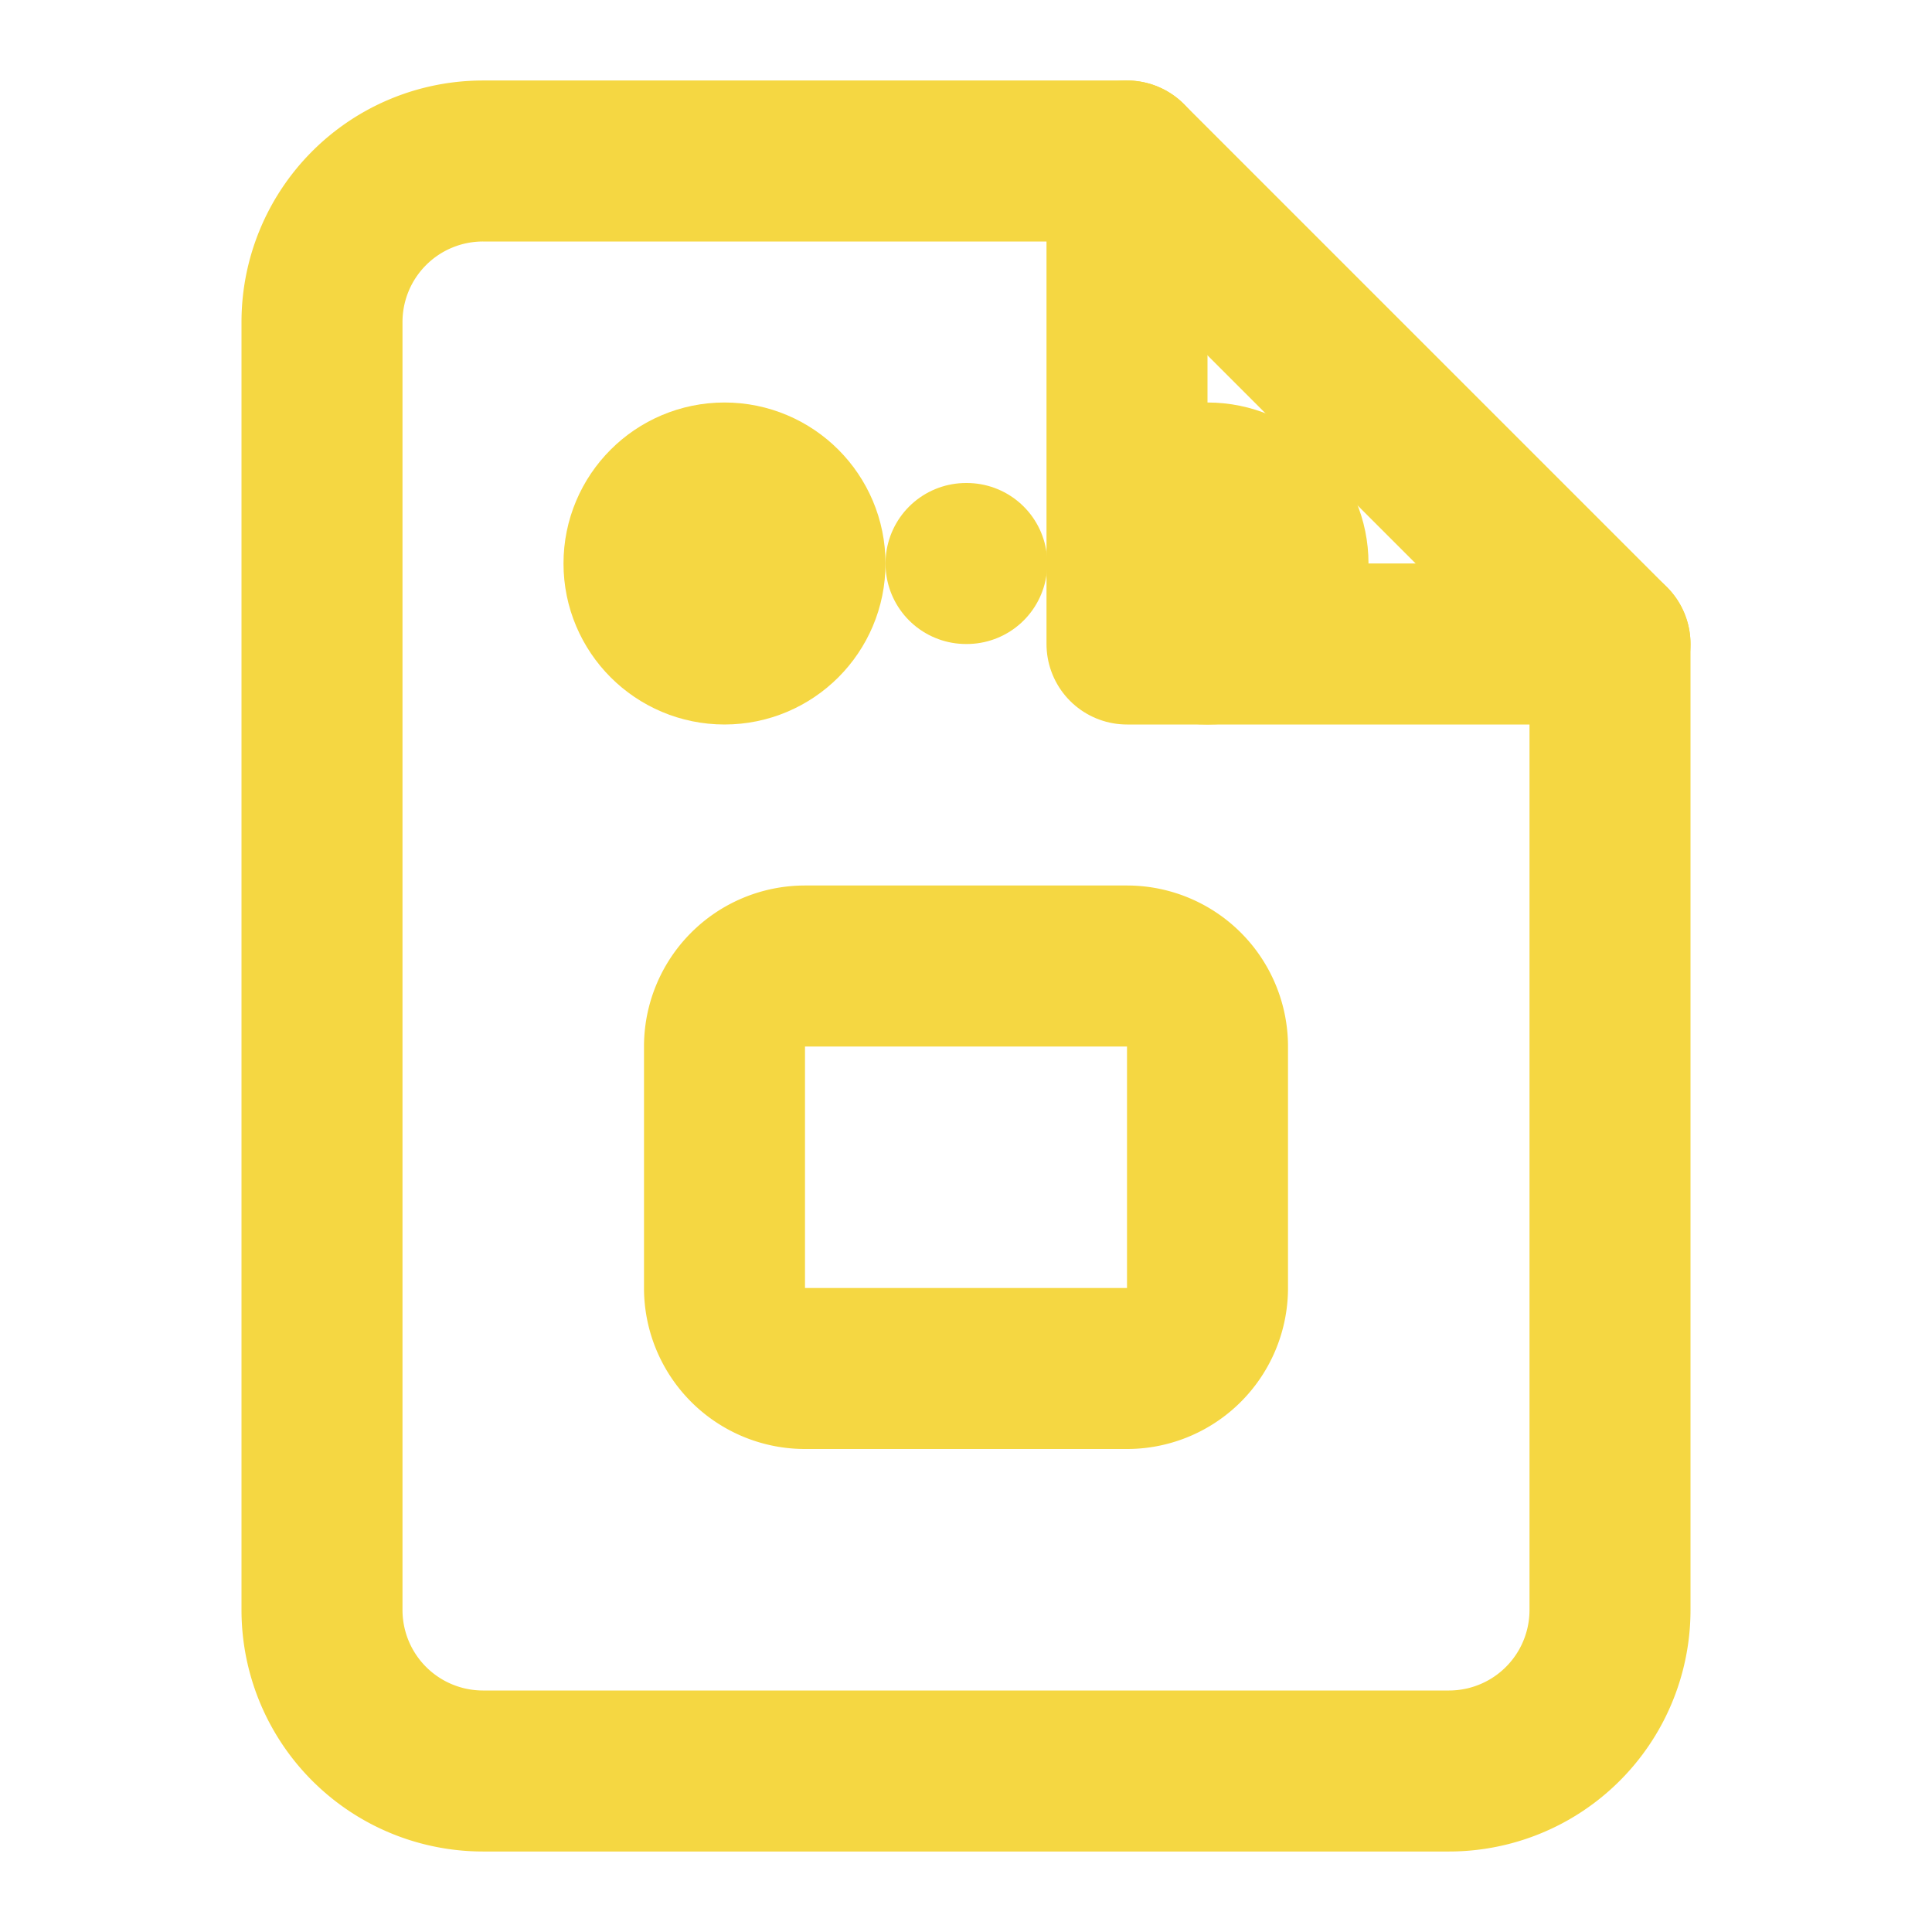
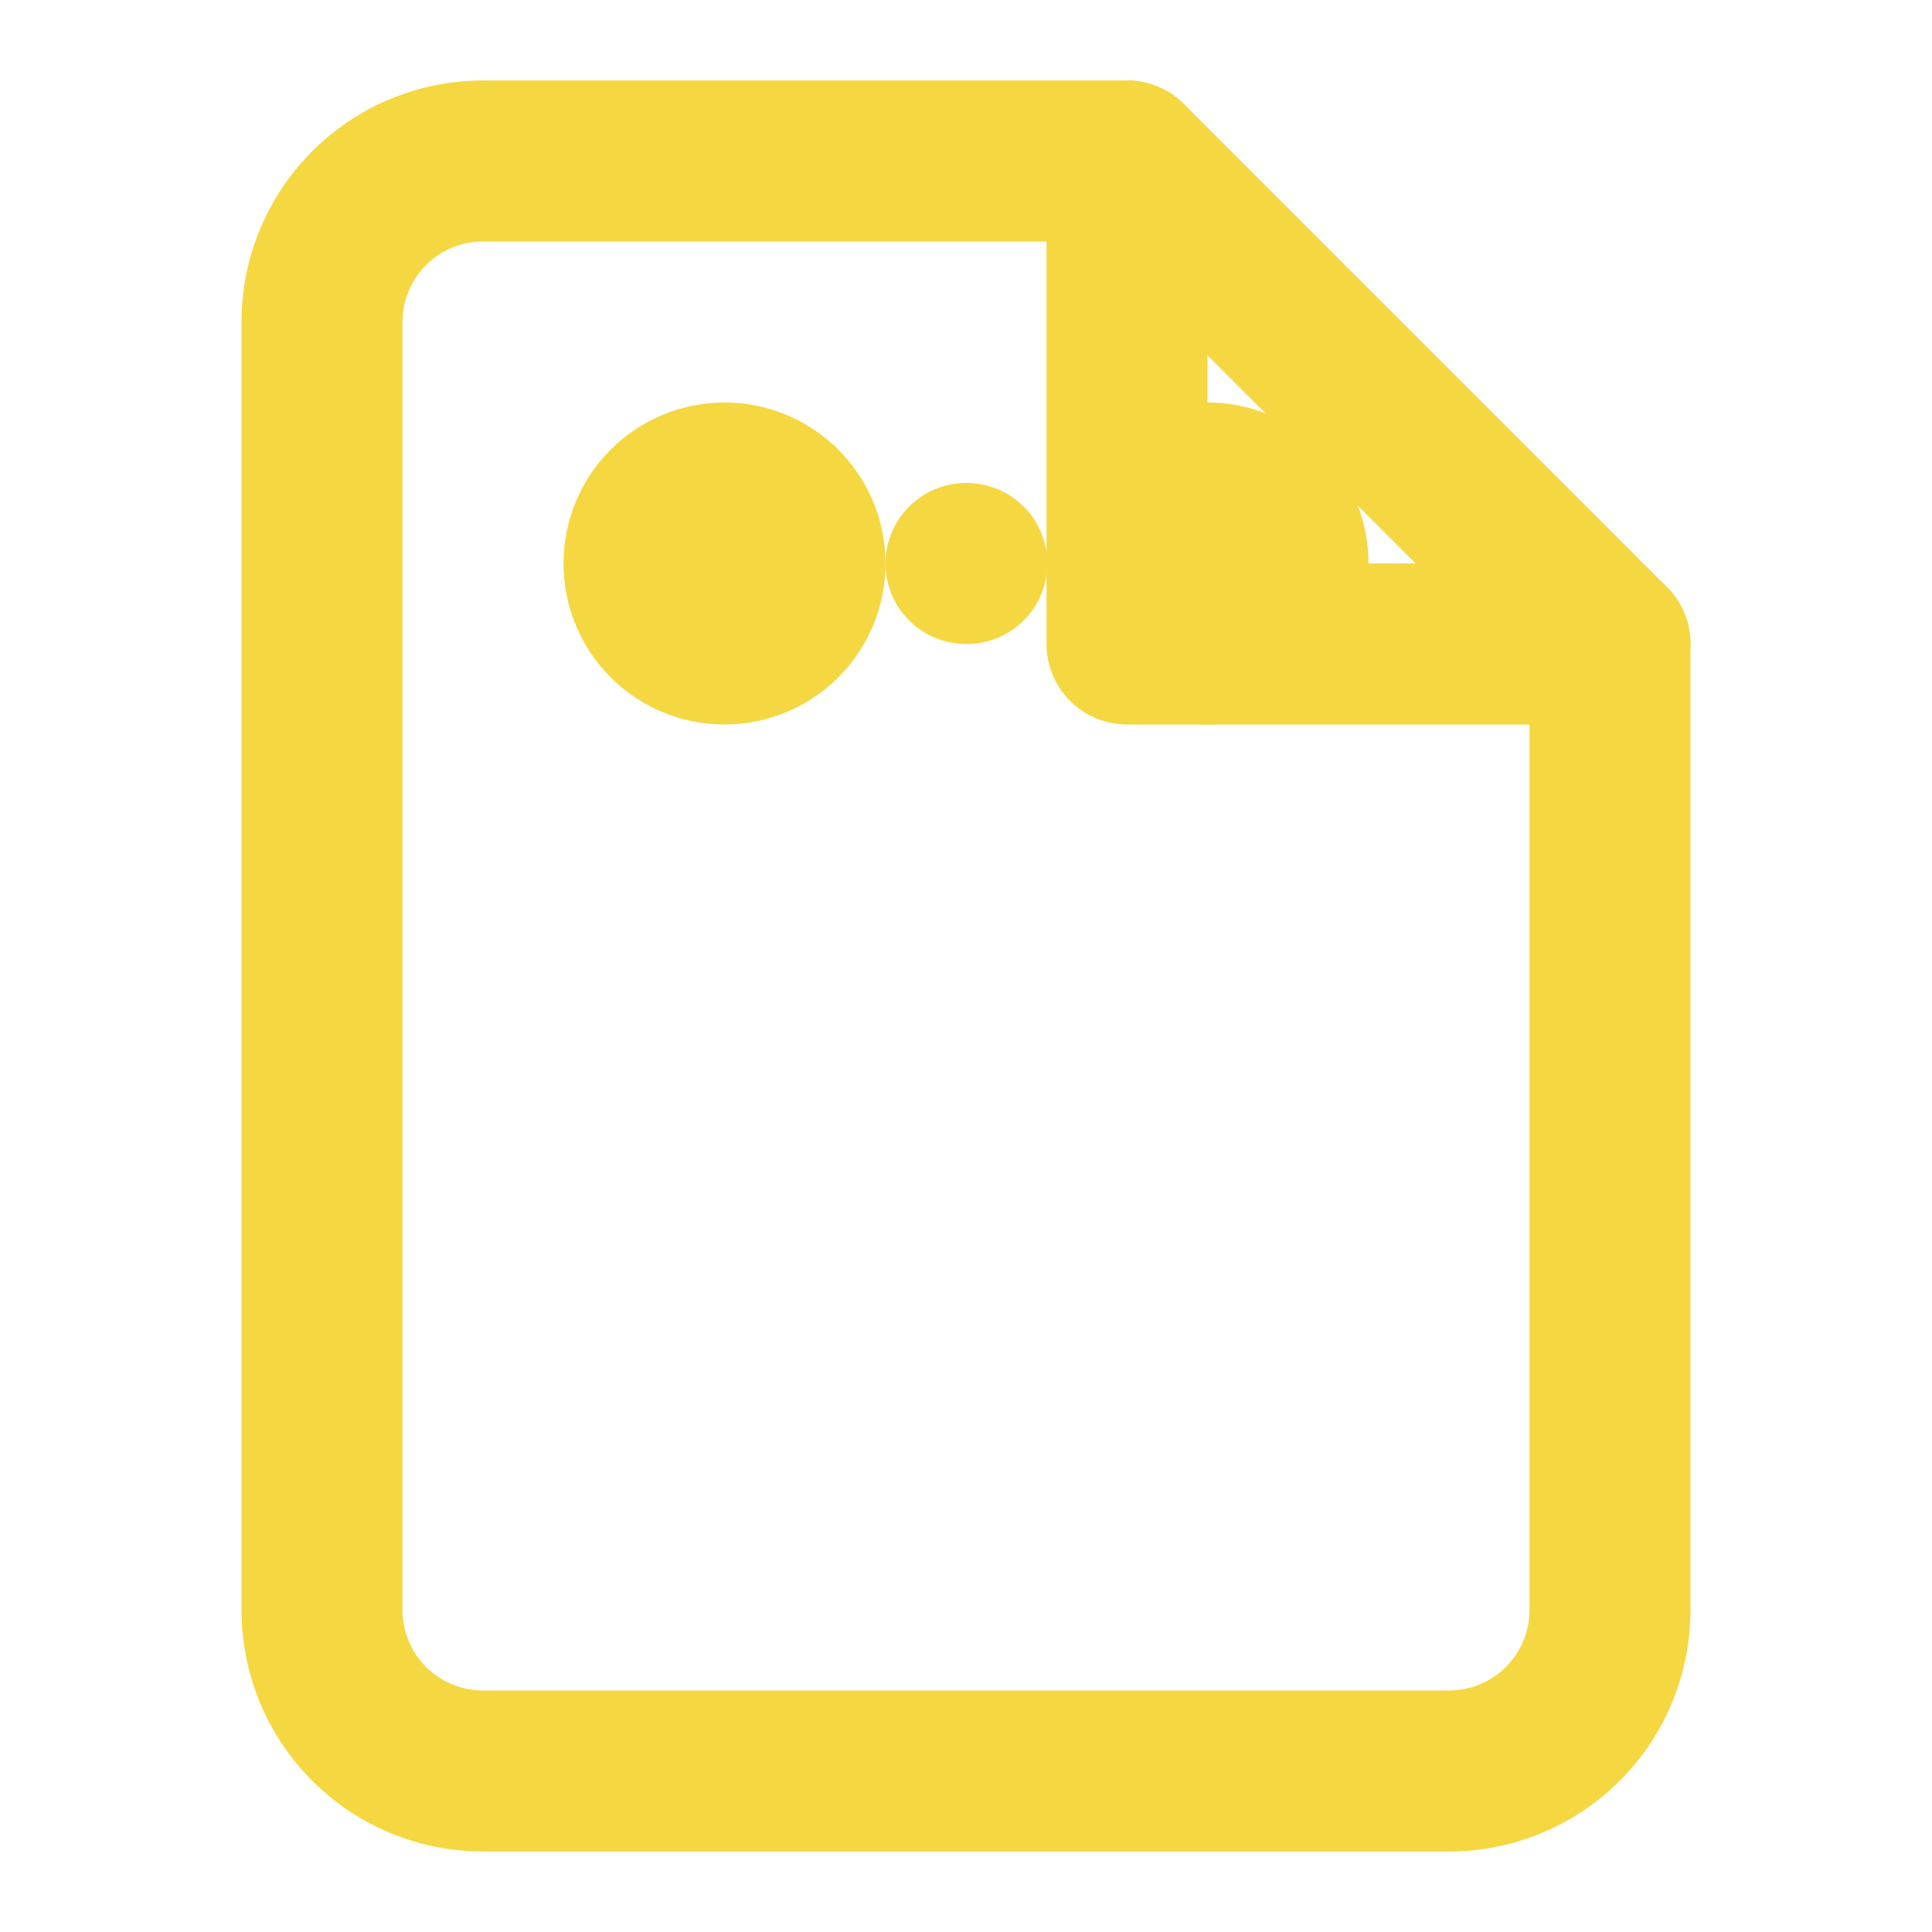
<svg xmlns="http://www.w3.org/2000/svg" viewBox="0 0 24 24" fill="none" stroke="#f5d742" stroke-width="2" stroke-linecap="round" stroke-linejoin="round">
  <path d="M14 2H6a2 2 0 0 0-2 2v16a2 2 0 0 0 2 2h12a2 2 0 0 0 2-2V8z" />
  <polyline points="14 2 14 8 20 8" />
-   <path d="M10 12a1 1 0 0 0-1 1v3a1 1 0 0 0 1 1h4a1 1 0 0 0 1-1v-3a1 1 0 0 0-1-1z" />
  <circle cx="9" cy="7" r="1" />
  <circle cx="15" cy="7" r="1" />
  <path d="M12 7h.01" />
</svg>